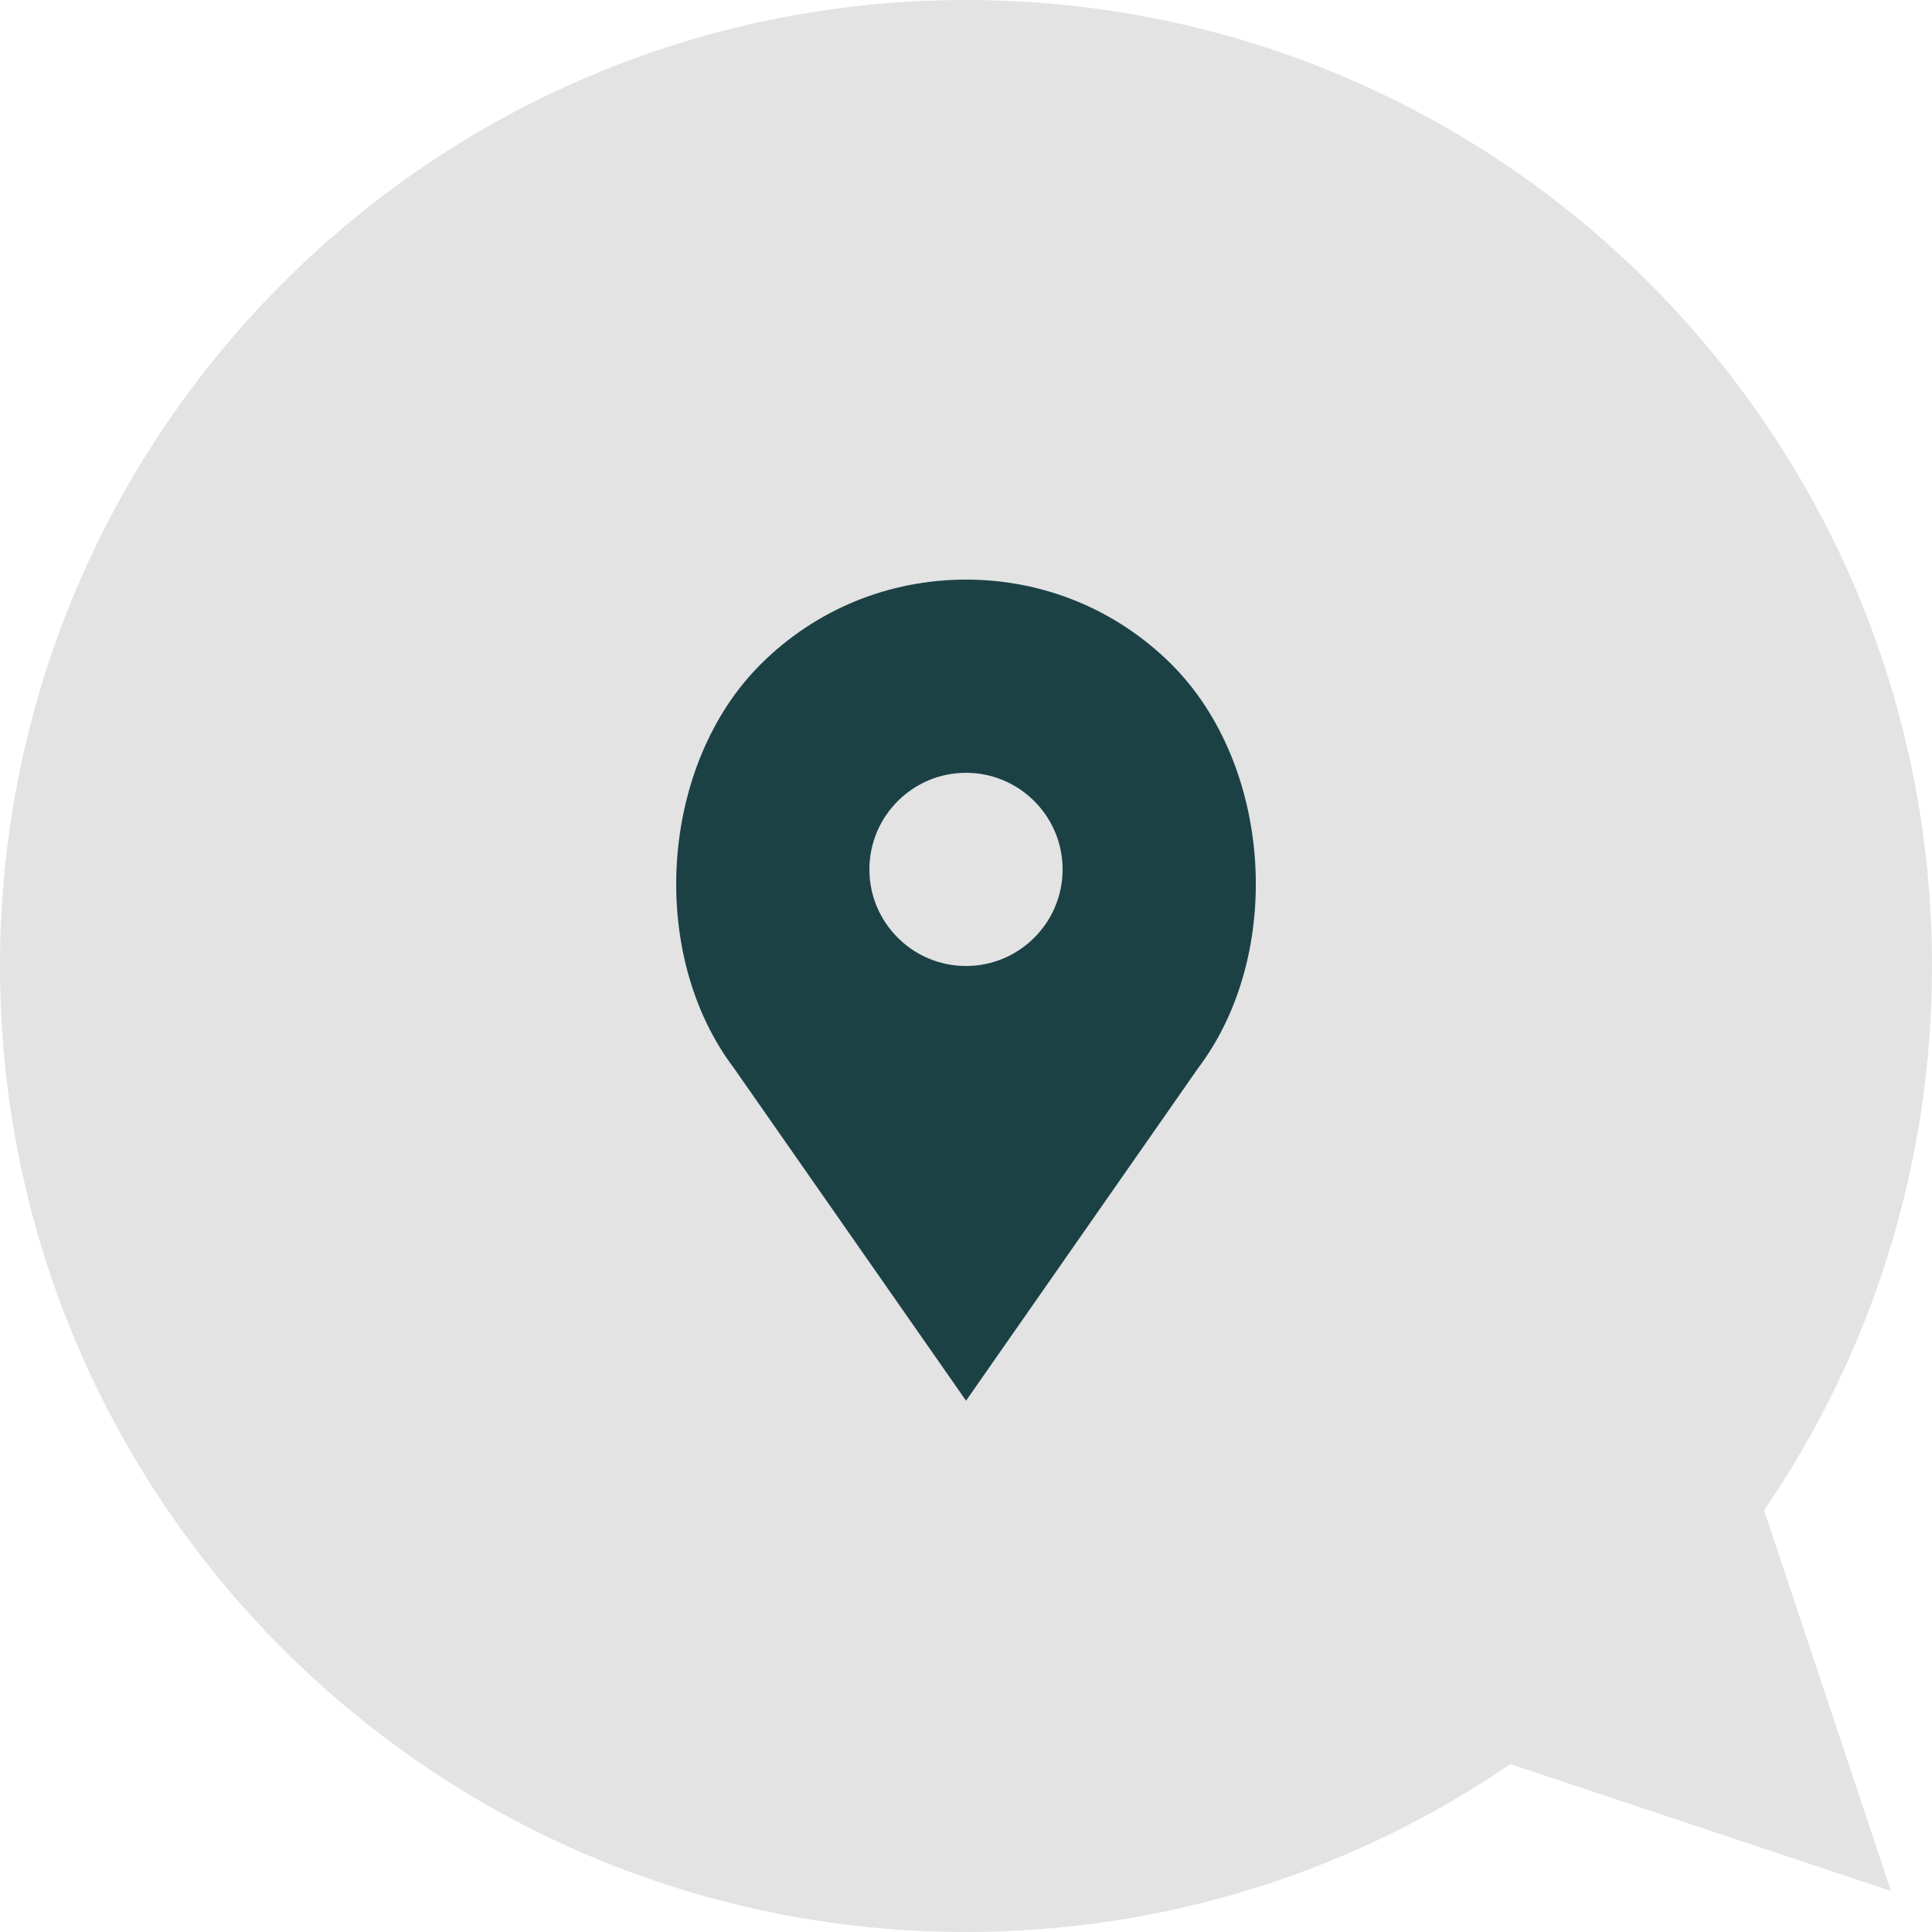
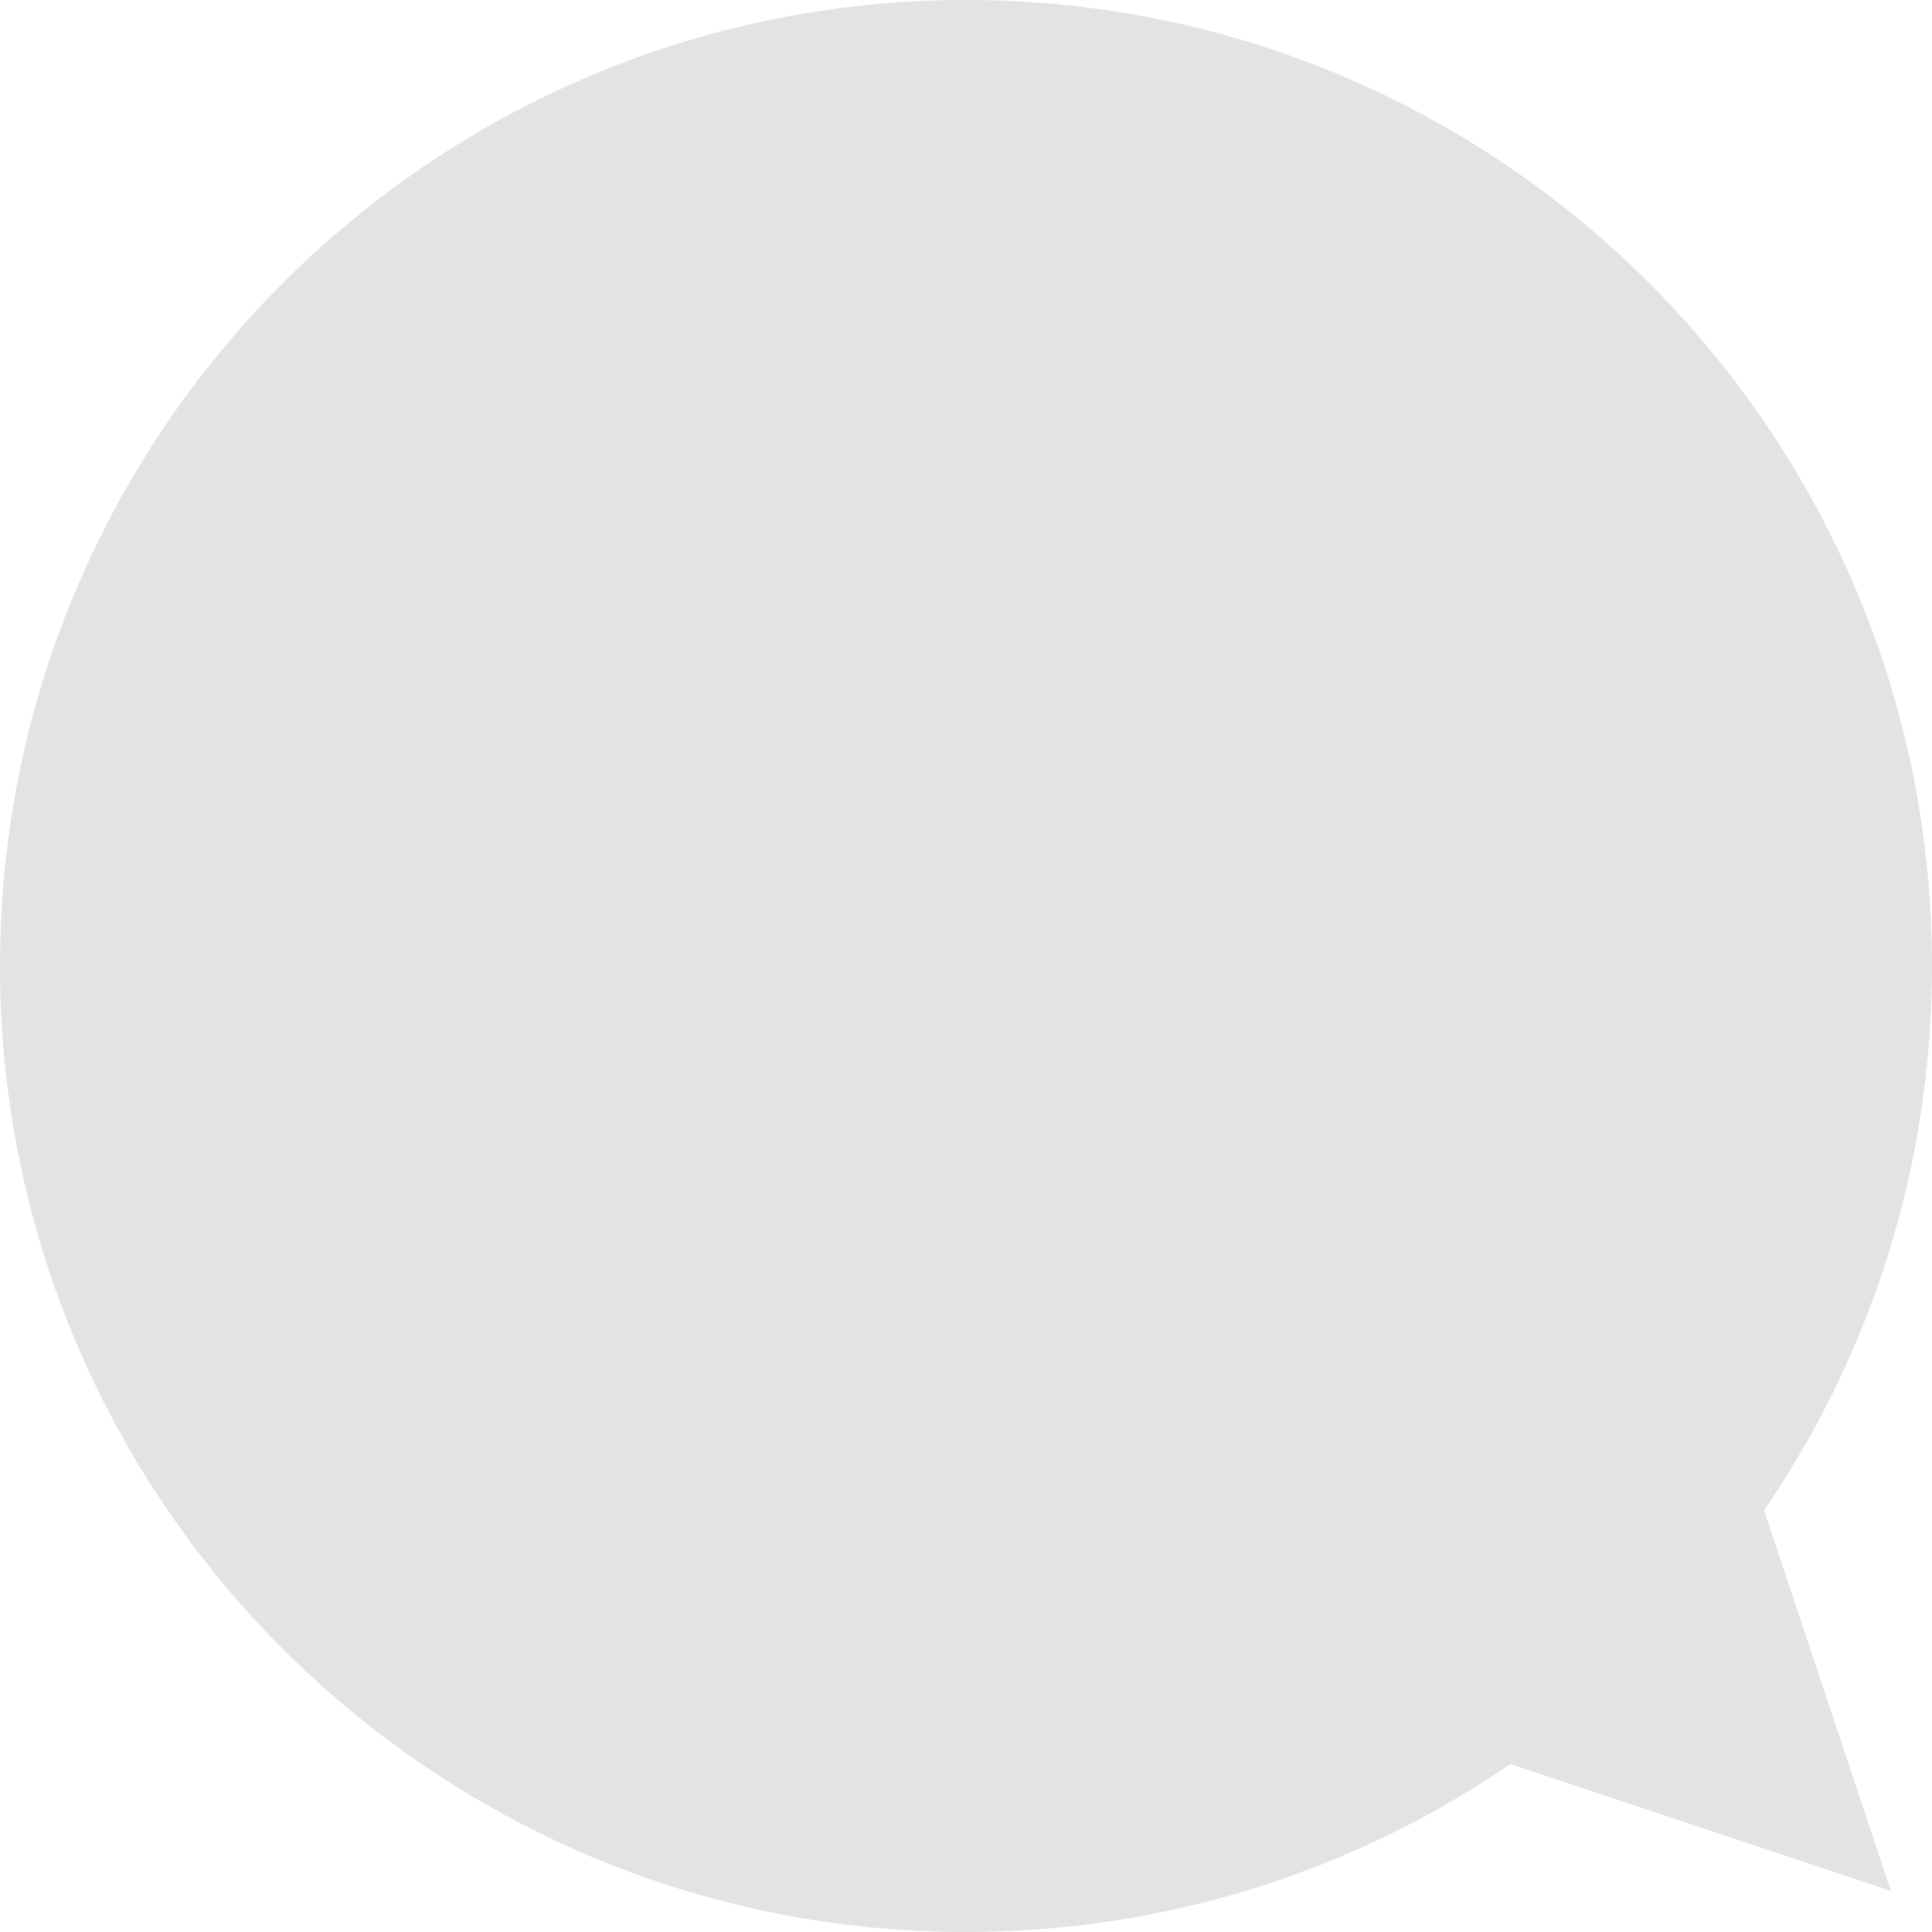
<svg xmlns="http://www.w3.org/2000/svg" width="40px" height="40px" viewBox="0 0 40 40">
  <title>flaticon1555323772-svg</title>
  <desc>Created with Sketch.</desc>
  <g id="Page-1" stroke="none" stroke-width="1" fill="none" fill-rule="evenodd">
    <g id="Esileht" transform="translate(-1335, -21)" fill-rule="nonzero">
      <g id="top-header" transform="translate(288, 8)">
        <g id="tel-copy" transform="translate(1047, 13)">
          <g id="flaticon1555323772-svg">
            <path d="M20,0 C8.954,0 0,8.954 0,20 C0,24.18 1.283,28.061 3.476,31.27 L0.849,39.151 L8.73,36.524 C11.94,38.717 15.82,40 20,40 C31.046,40 40,31.046 40,20 C40,8.954 31.046,0 20,0 Z" id="Path" fill="#E3E3E3" transform="translate(20, 20) scale(-1, 1) translate(-20, -20) " />
            <g id="flaticon1557303151-svg" transform="translate(14, 12)" fill="#1B4145">
-               <path d="M10.244,1.744 C9.11,0.619 7.603,0 6.001,0 C4.398,0 2.891,0.619 1.758,1.744 C-0.34,3.825 -0.6,7.74 1.193,10.111 L6.001,17 L10.801,10.121 C12.602,7.74 12.341,3.825 10.244,1.744 Z M6,8 C4.897,8 4,7.103 4,6 C4,4.897 4.897,4 6,4 C7.103,4 8,4.897 8,6 C8,7.103 7.103,8 6,8 Z" id="Shape" />
-             </g>
+               </g>
          </g>
        </g>
      </g>
    </g>
  </g>
</svg>